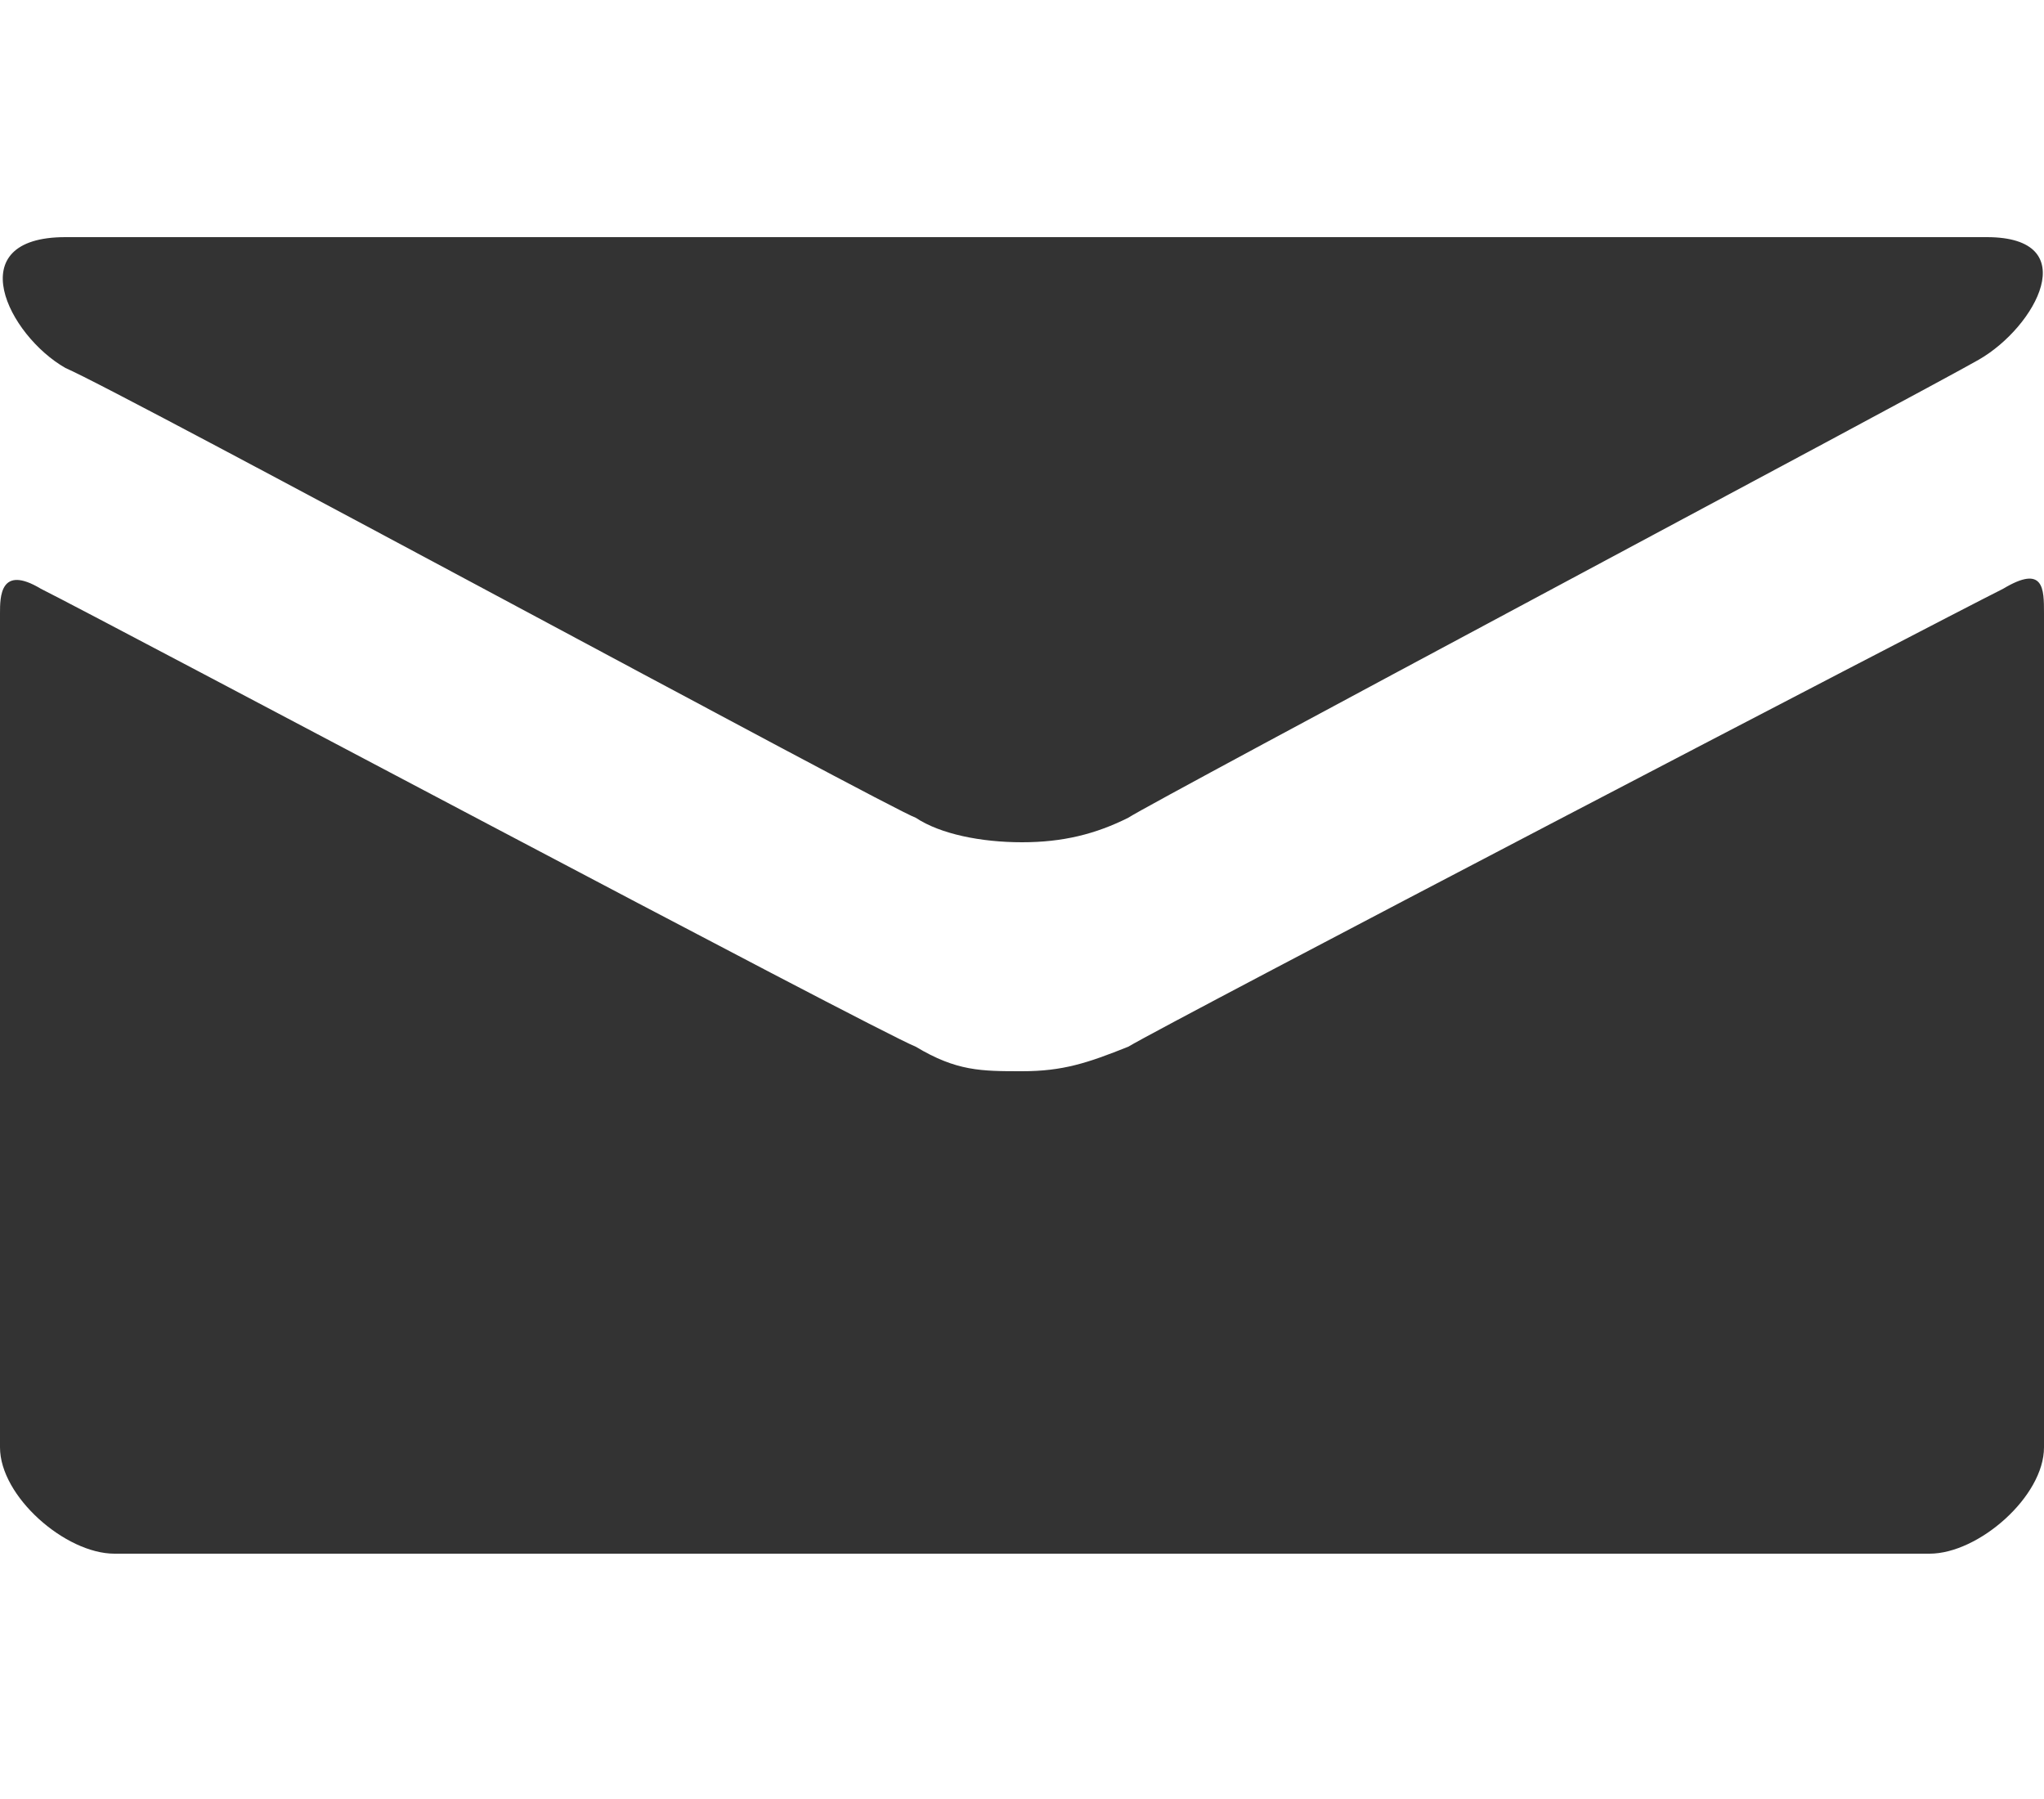
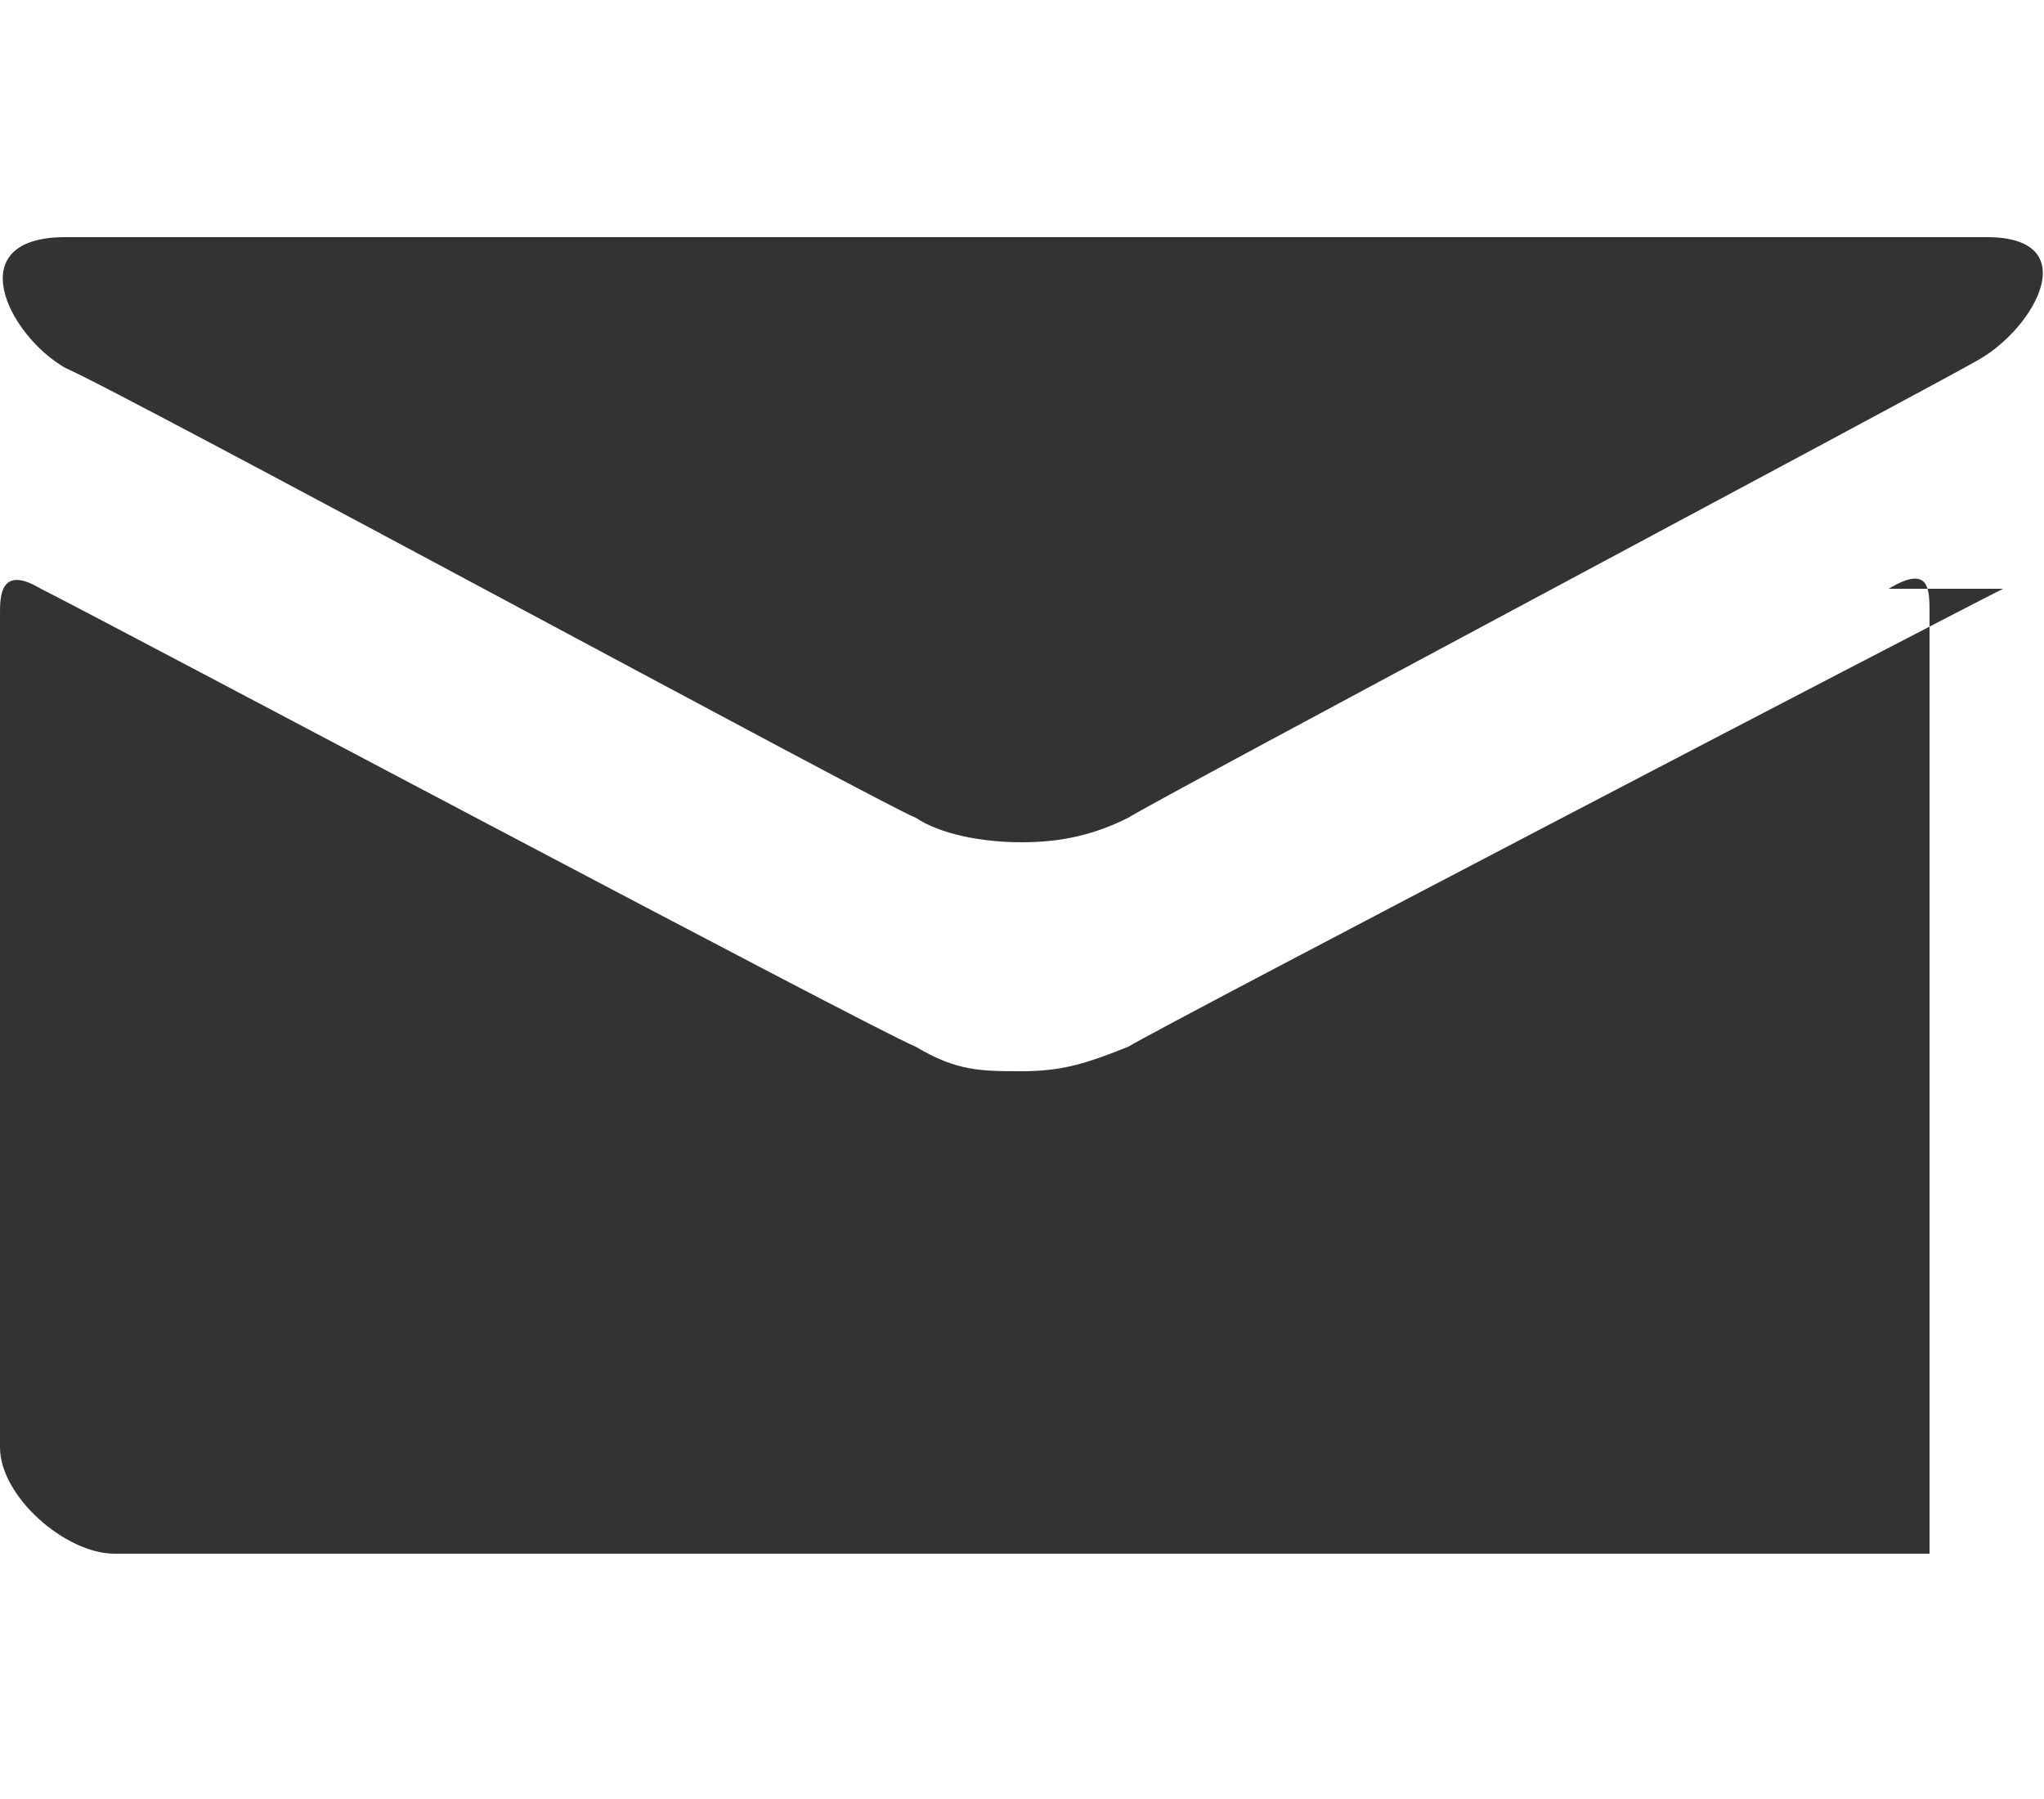
<svg xmlns="http://www.w3.org/2000/svg" width="25" height="22">
-   <path d="M.8 4.5c.7.3 10.1 5.4 10.4 5.5.3.2.8.3 1.3.3s.9-.1 1.3-.3c.3-.2 9.7-5.2 10.4-5.6.7-.4 1.3-1.5.1-1.5H.8c-1.3 0-.7 1.2 0 1.6zm23.7 2.7c-.8.4-10.2 5.3-10.7 5.6-.5.2-.8.3-1.3.3s-.8 0-1.3-.3c-.5-.2-9.9-5.2-10.7-5.6-.5-.3-.5.1-.5.3v10.2c0 .6.8 1.3 1.4 1.3h22.2c.6 0 1.4-.7 1.4-1.3V7.5c0-.3 0-.6-.5-.3z" fill="#333" />
+   <path d="M.8 4.5c.7.3 10.1 5.4 10.4 5.5.3.2.8.3 1.3.3s.9-.1 1.3-.3c.3-.2 9.7-5.2 10.4-5.6.7-.4 1.3-1.5.1-1.5H.8c-1.3 0-.7 1.2 0 1.6zm23.7 2.7c-.8.4-10.2 5.3-10.7 5.6-.5.2-.8.3-1.3.3s-.8 0-1.3-.3c-.5-.2-9.9-5.2-10.7-5.6-.5-.3-.5.1-.5.3v10.2c0 .6.8 1.3 1.4 1.3h22.2V7.5c0-.3 0-.6-.5-.3z" fill="#333" />
</svg>